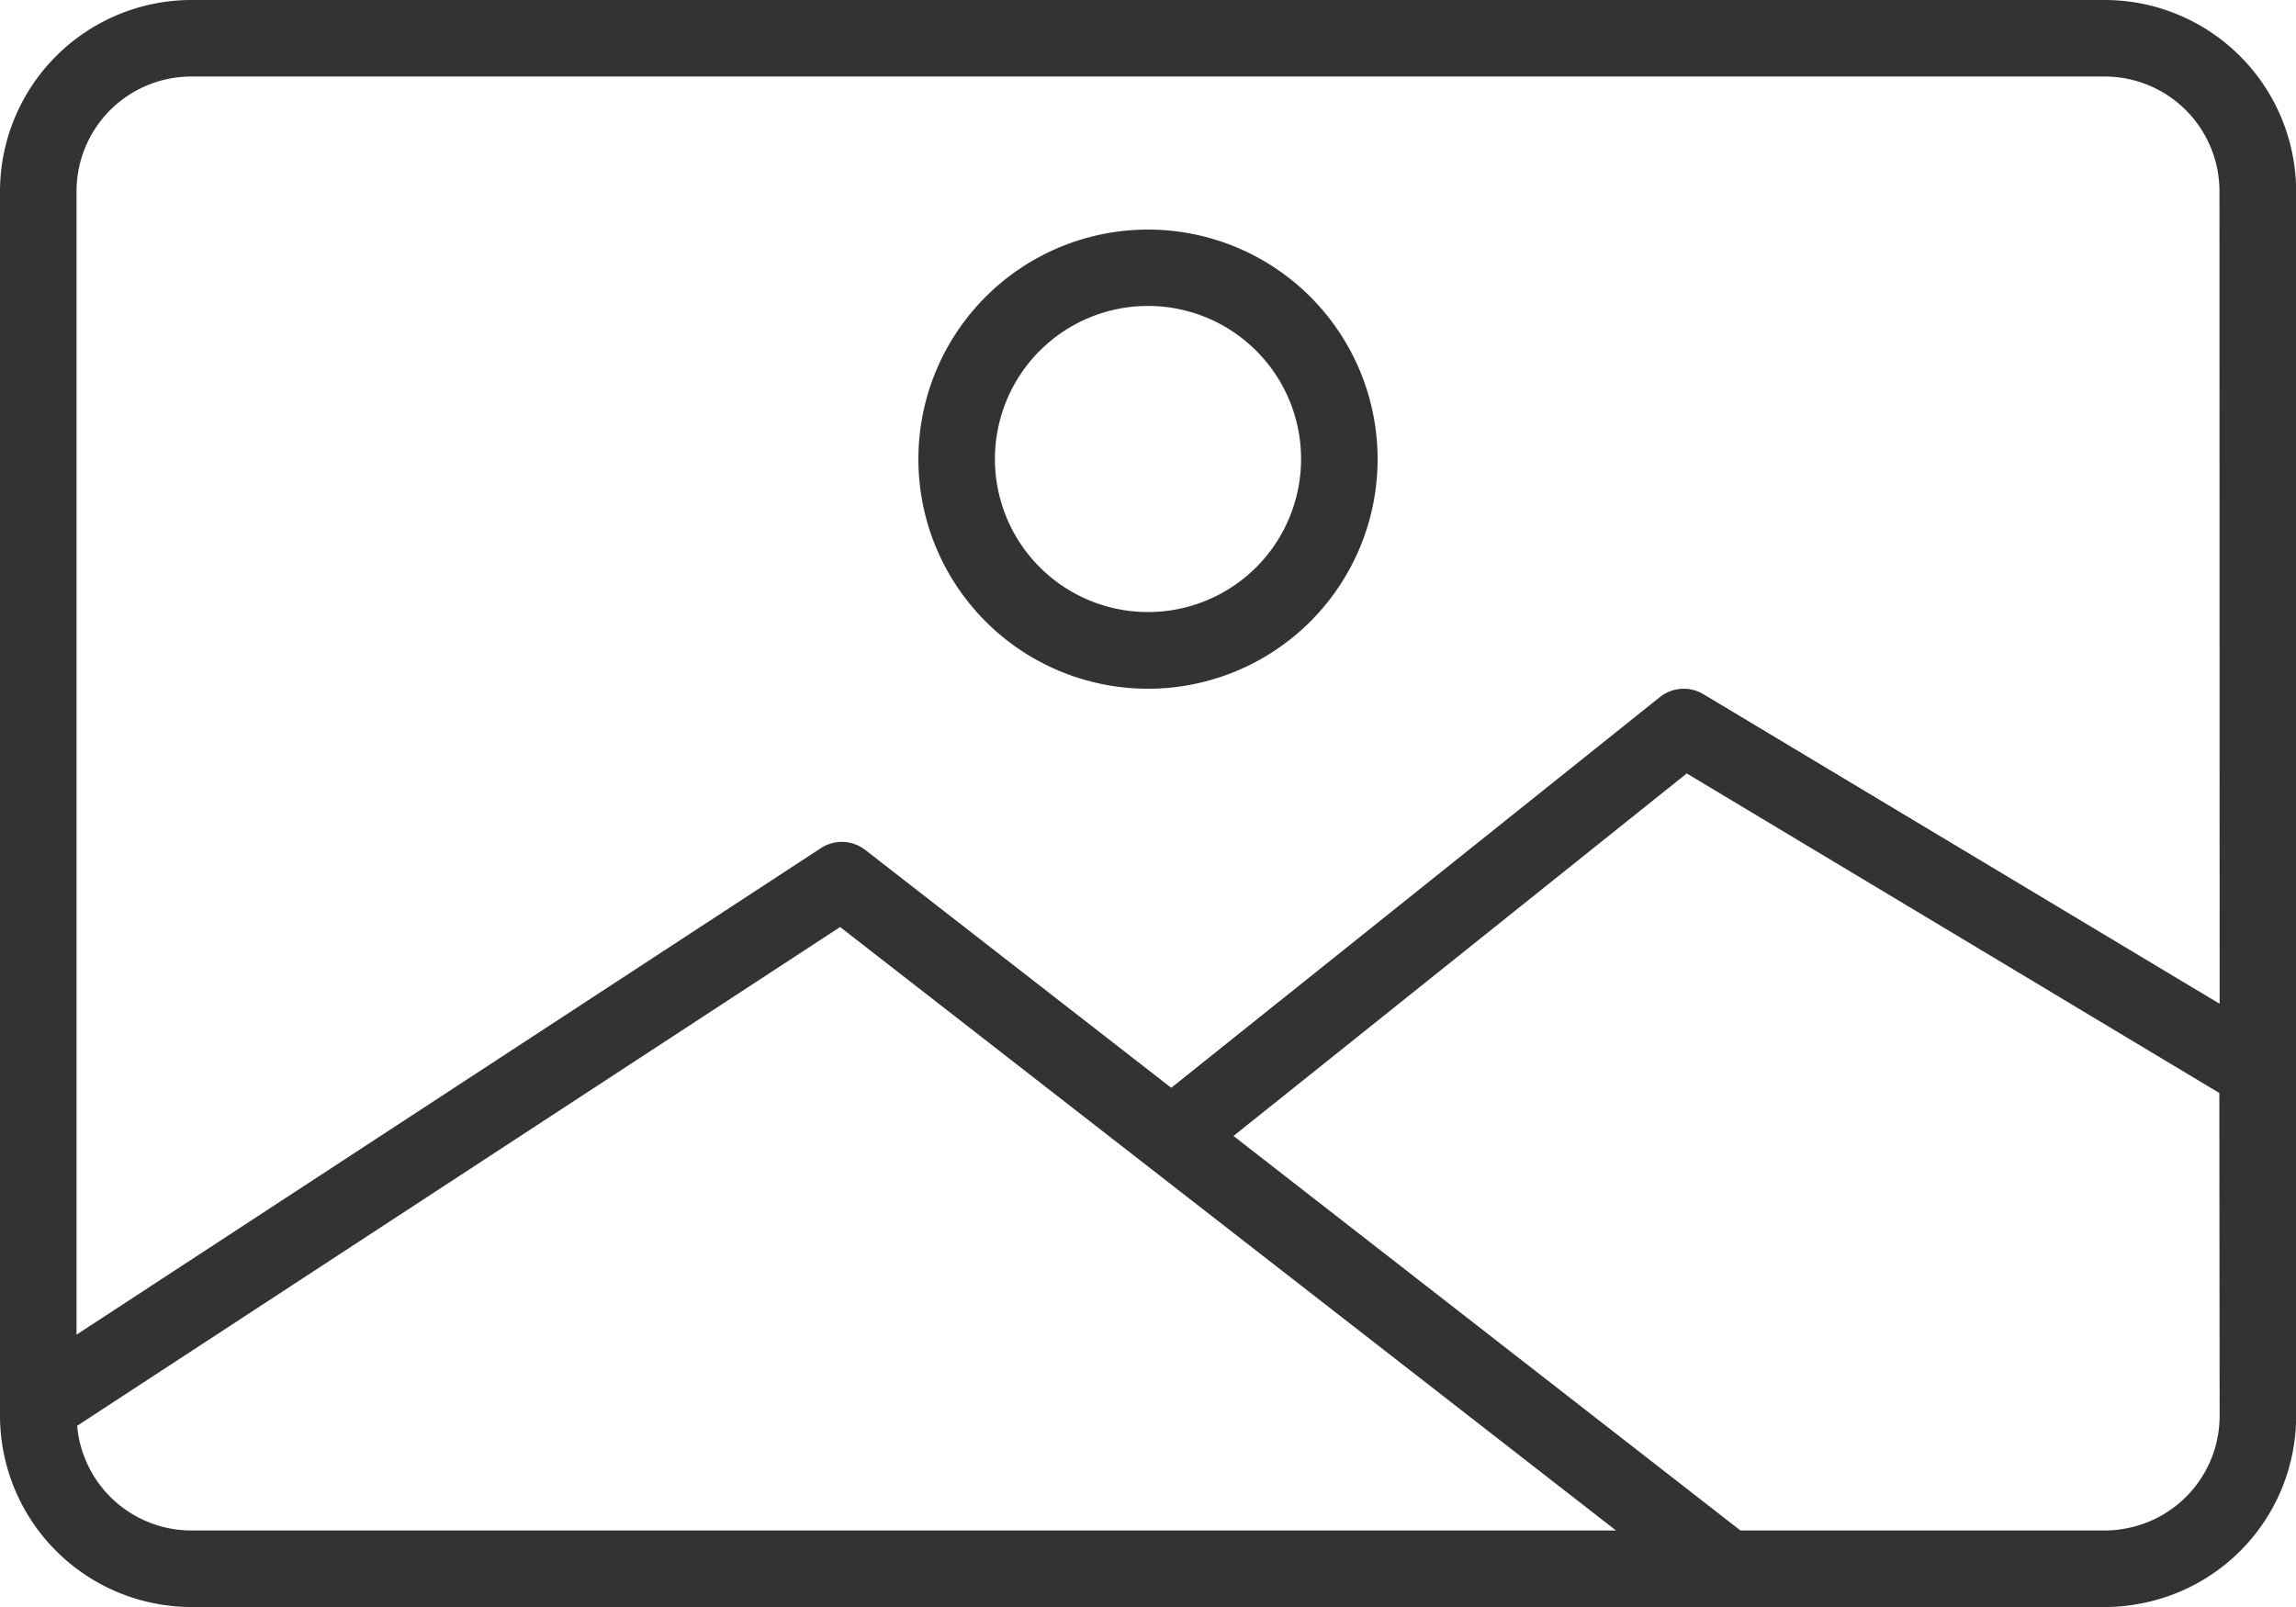
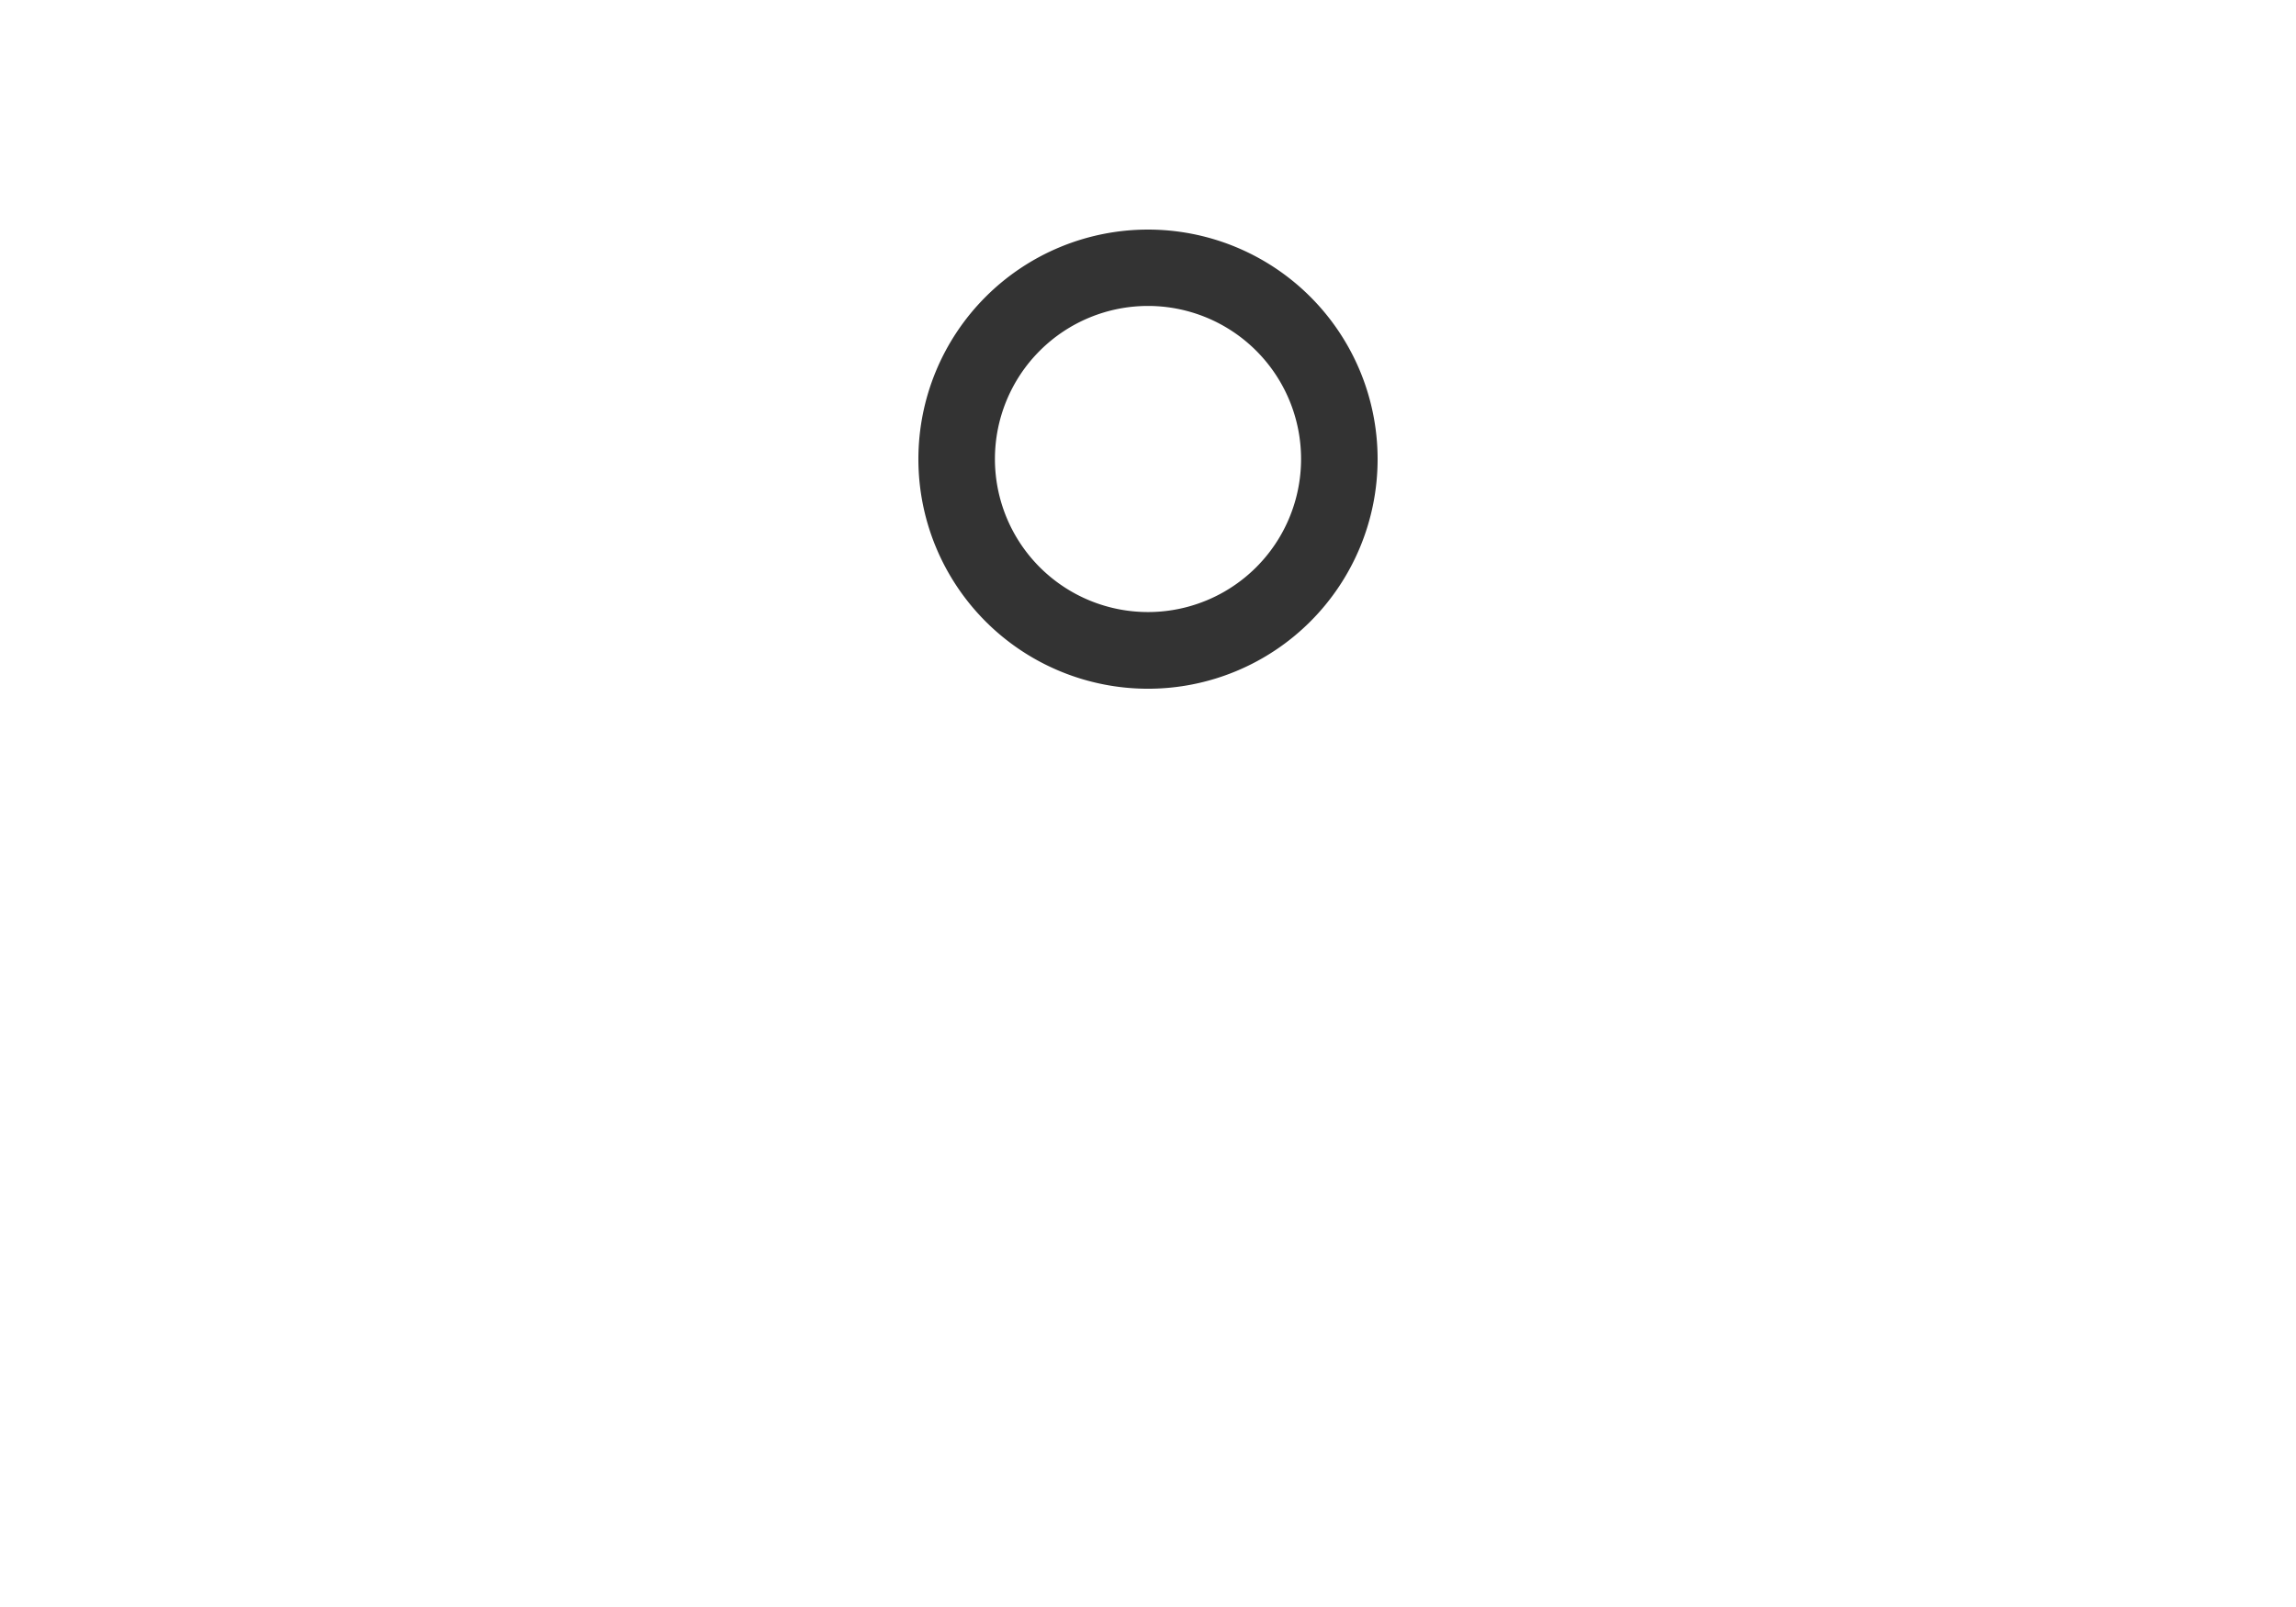
<svg xmlns="http://www.w3.org/2000/svg" width="71.428" height="50" viewBox="0 0 71.428 50">
  <g transform="translate(0 -72)">
    <g transform="translate(0 72)">
      <g transform="translate(0 0)">
-         <path d="M65.476,72H5.952A5.96,5.96,0,0,0,0,77.952v38.1A5.96,5.96,0,0,0,5.952,122H65.476a5.51,5.51,0,0,0,1-.087,5.936,5.936,0,0,0,4.956-5.865v-38.1A5.959,5.959,0,0,0,65.476,72ZM5.952,119.619A3.571,3.571,0,0,1,2.4,116.362l23.736-15.519,24.138,18.776Zm63.1-3.571a3.563,3.563,0,0,1-2.988,3.52,3.235,3.235,0,0,1-.583.051H54.146L38.374,107.344l14.1-11.279,16.569,9.942Zm0-12.817L52.994,93.6a1.191,1.191,0,0,0-1.357.09l-15.2,12.155-9.518-7.4a1.19,1.19,0,0,0-1.381-.057L2.381,113.526V77.952a3.571,3.571,0,0,1,3.571-3.571H65.476a3.571,3.571,0,0,1,3.571,3.571Z" transform="translate(0 -72)" fill="#333" />
        <path d="M199.143,120a7.143,7.143,0,1,0,7.143,7.143A7.143,7.143,0,0,0,199.143,120Zm0,11.9a4.762,4.762,0,1,1,4.762-4.762A4.762,4.762,0,0,1,199.143,131.9Z" transform="translate(-163.429 -112.857)" fill="#333" />
      </g>
    </g>
  </g>
</svg>